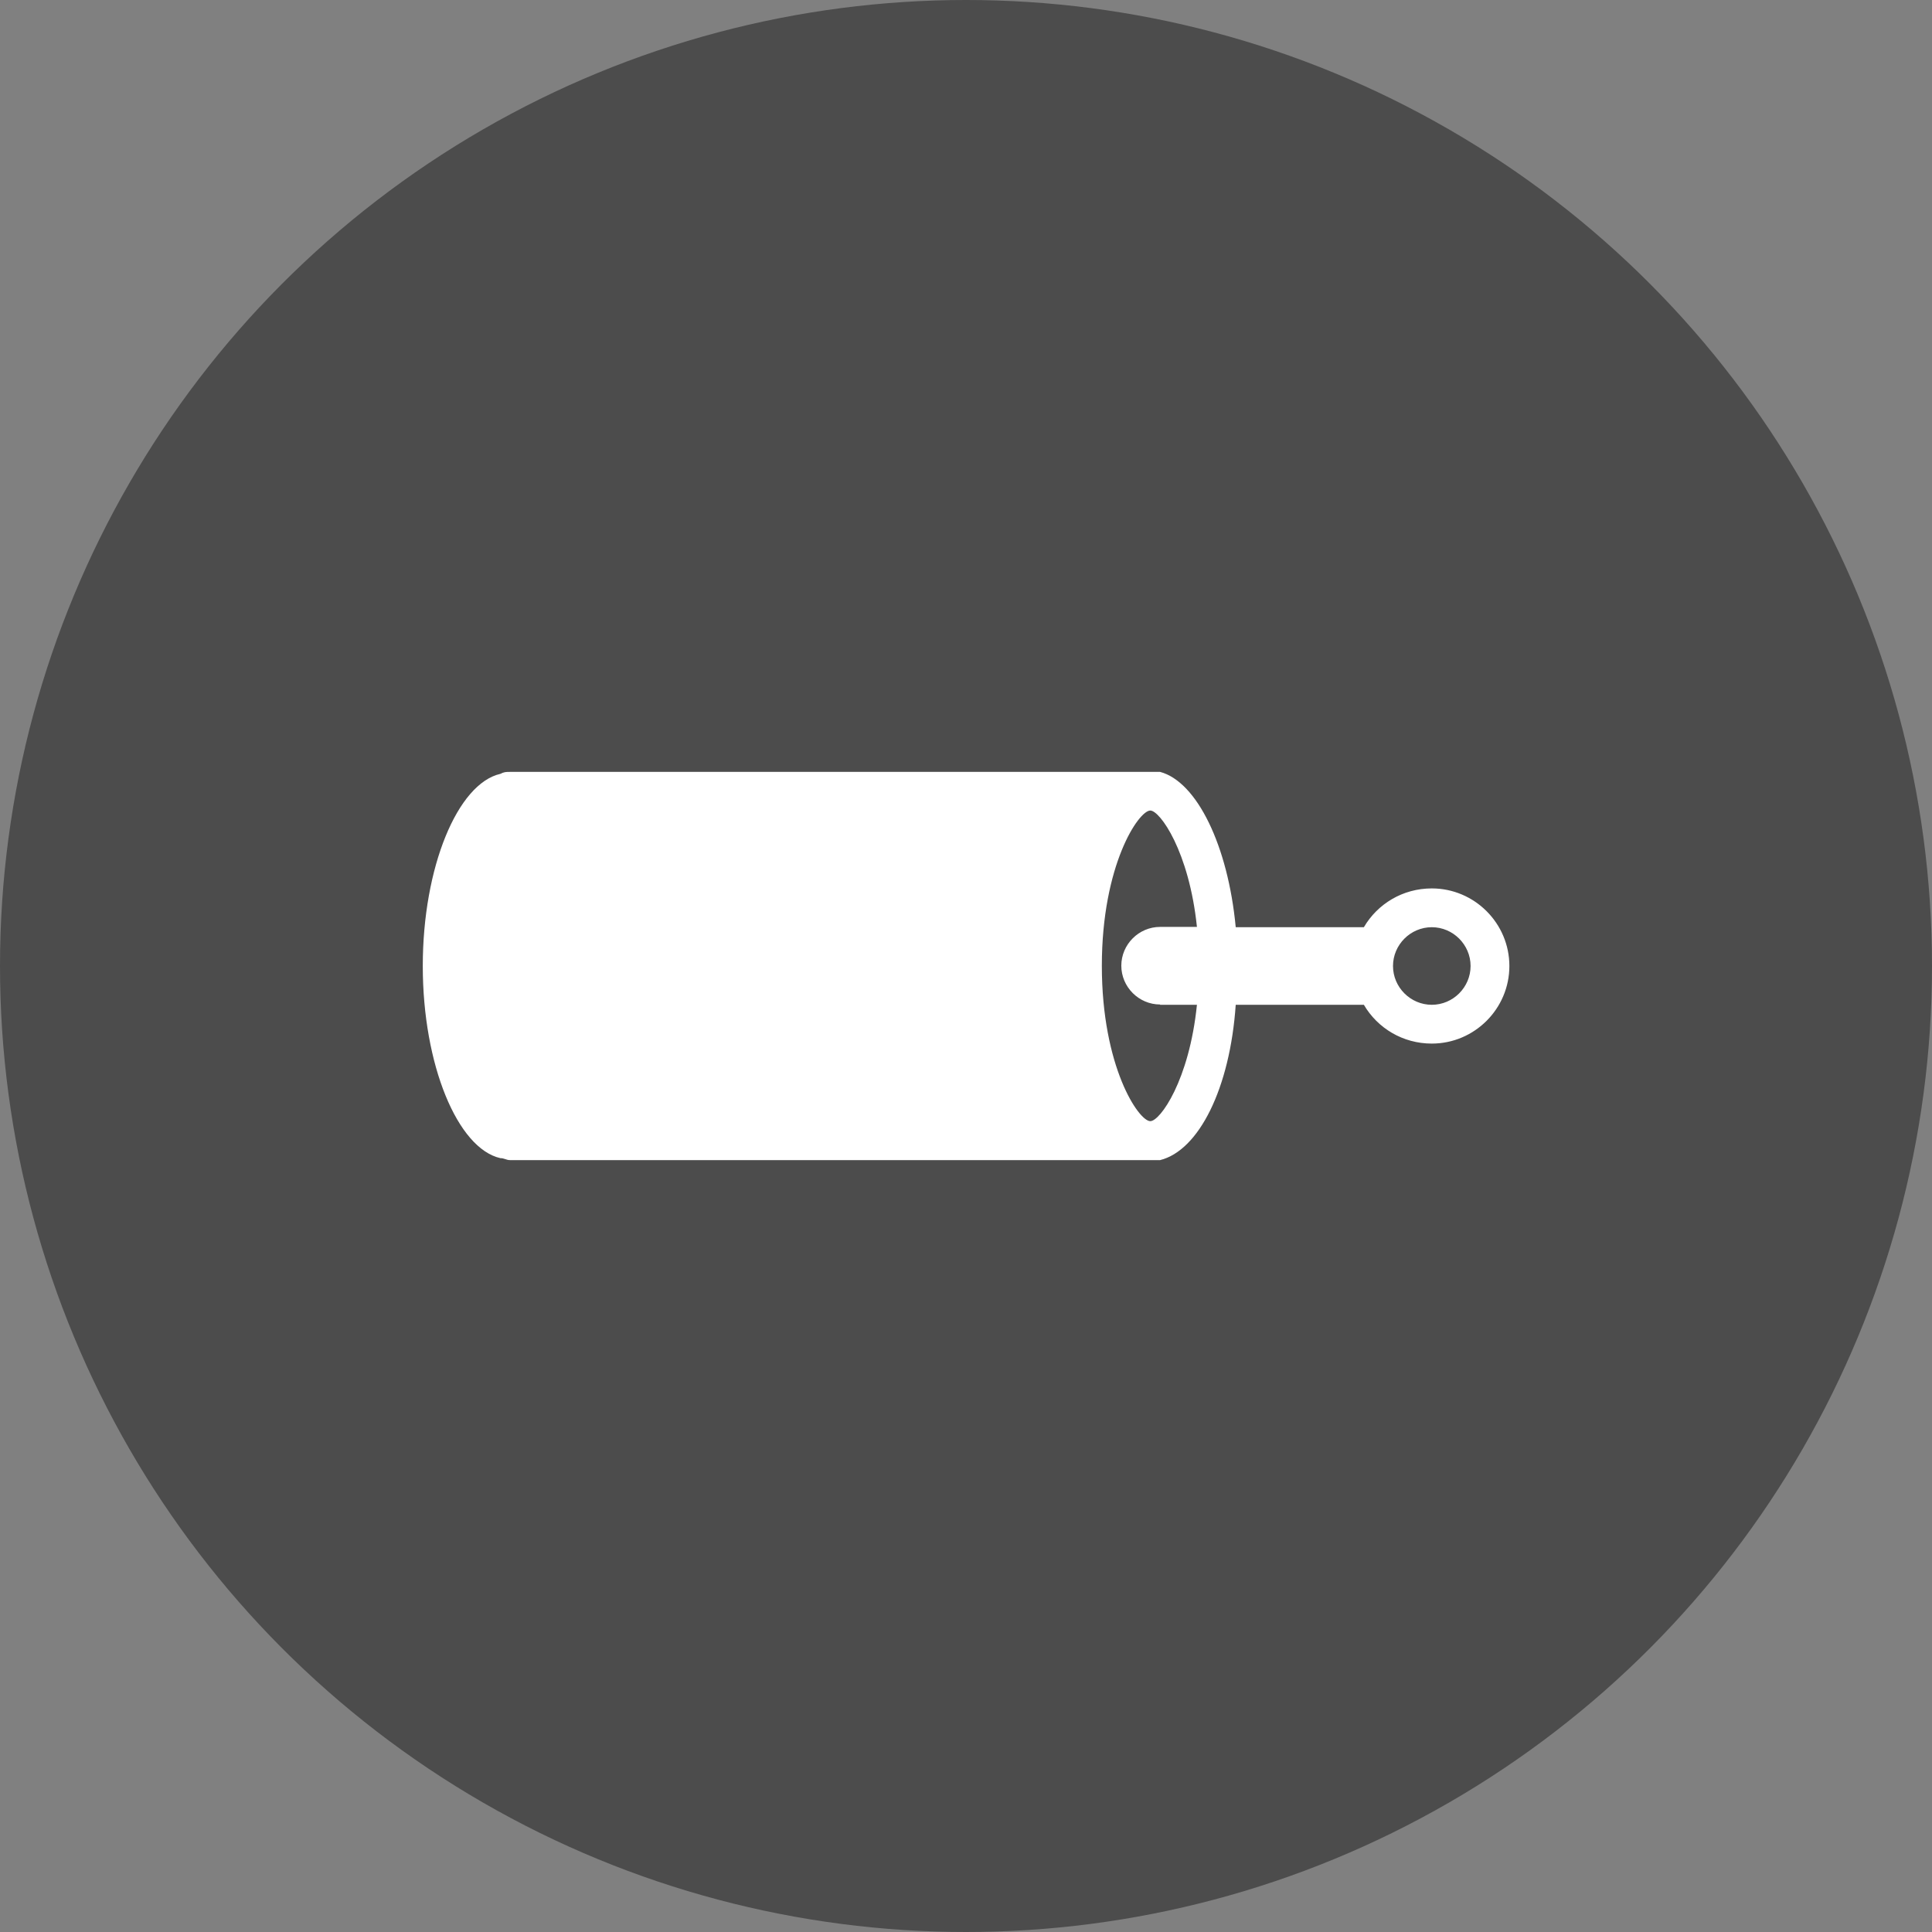
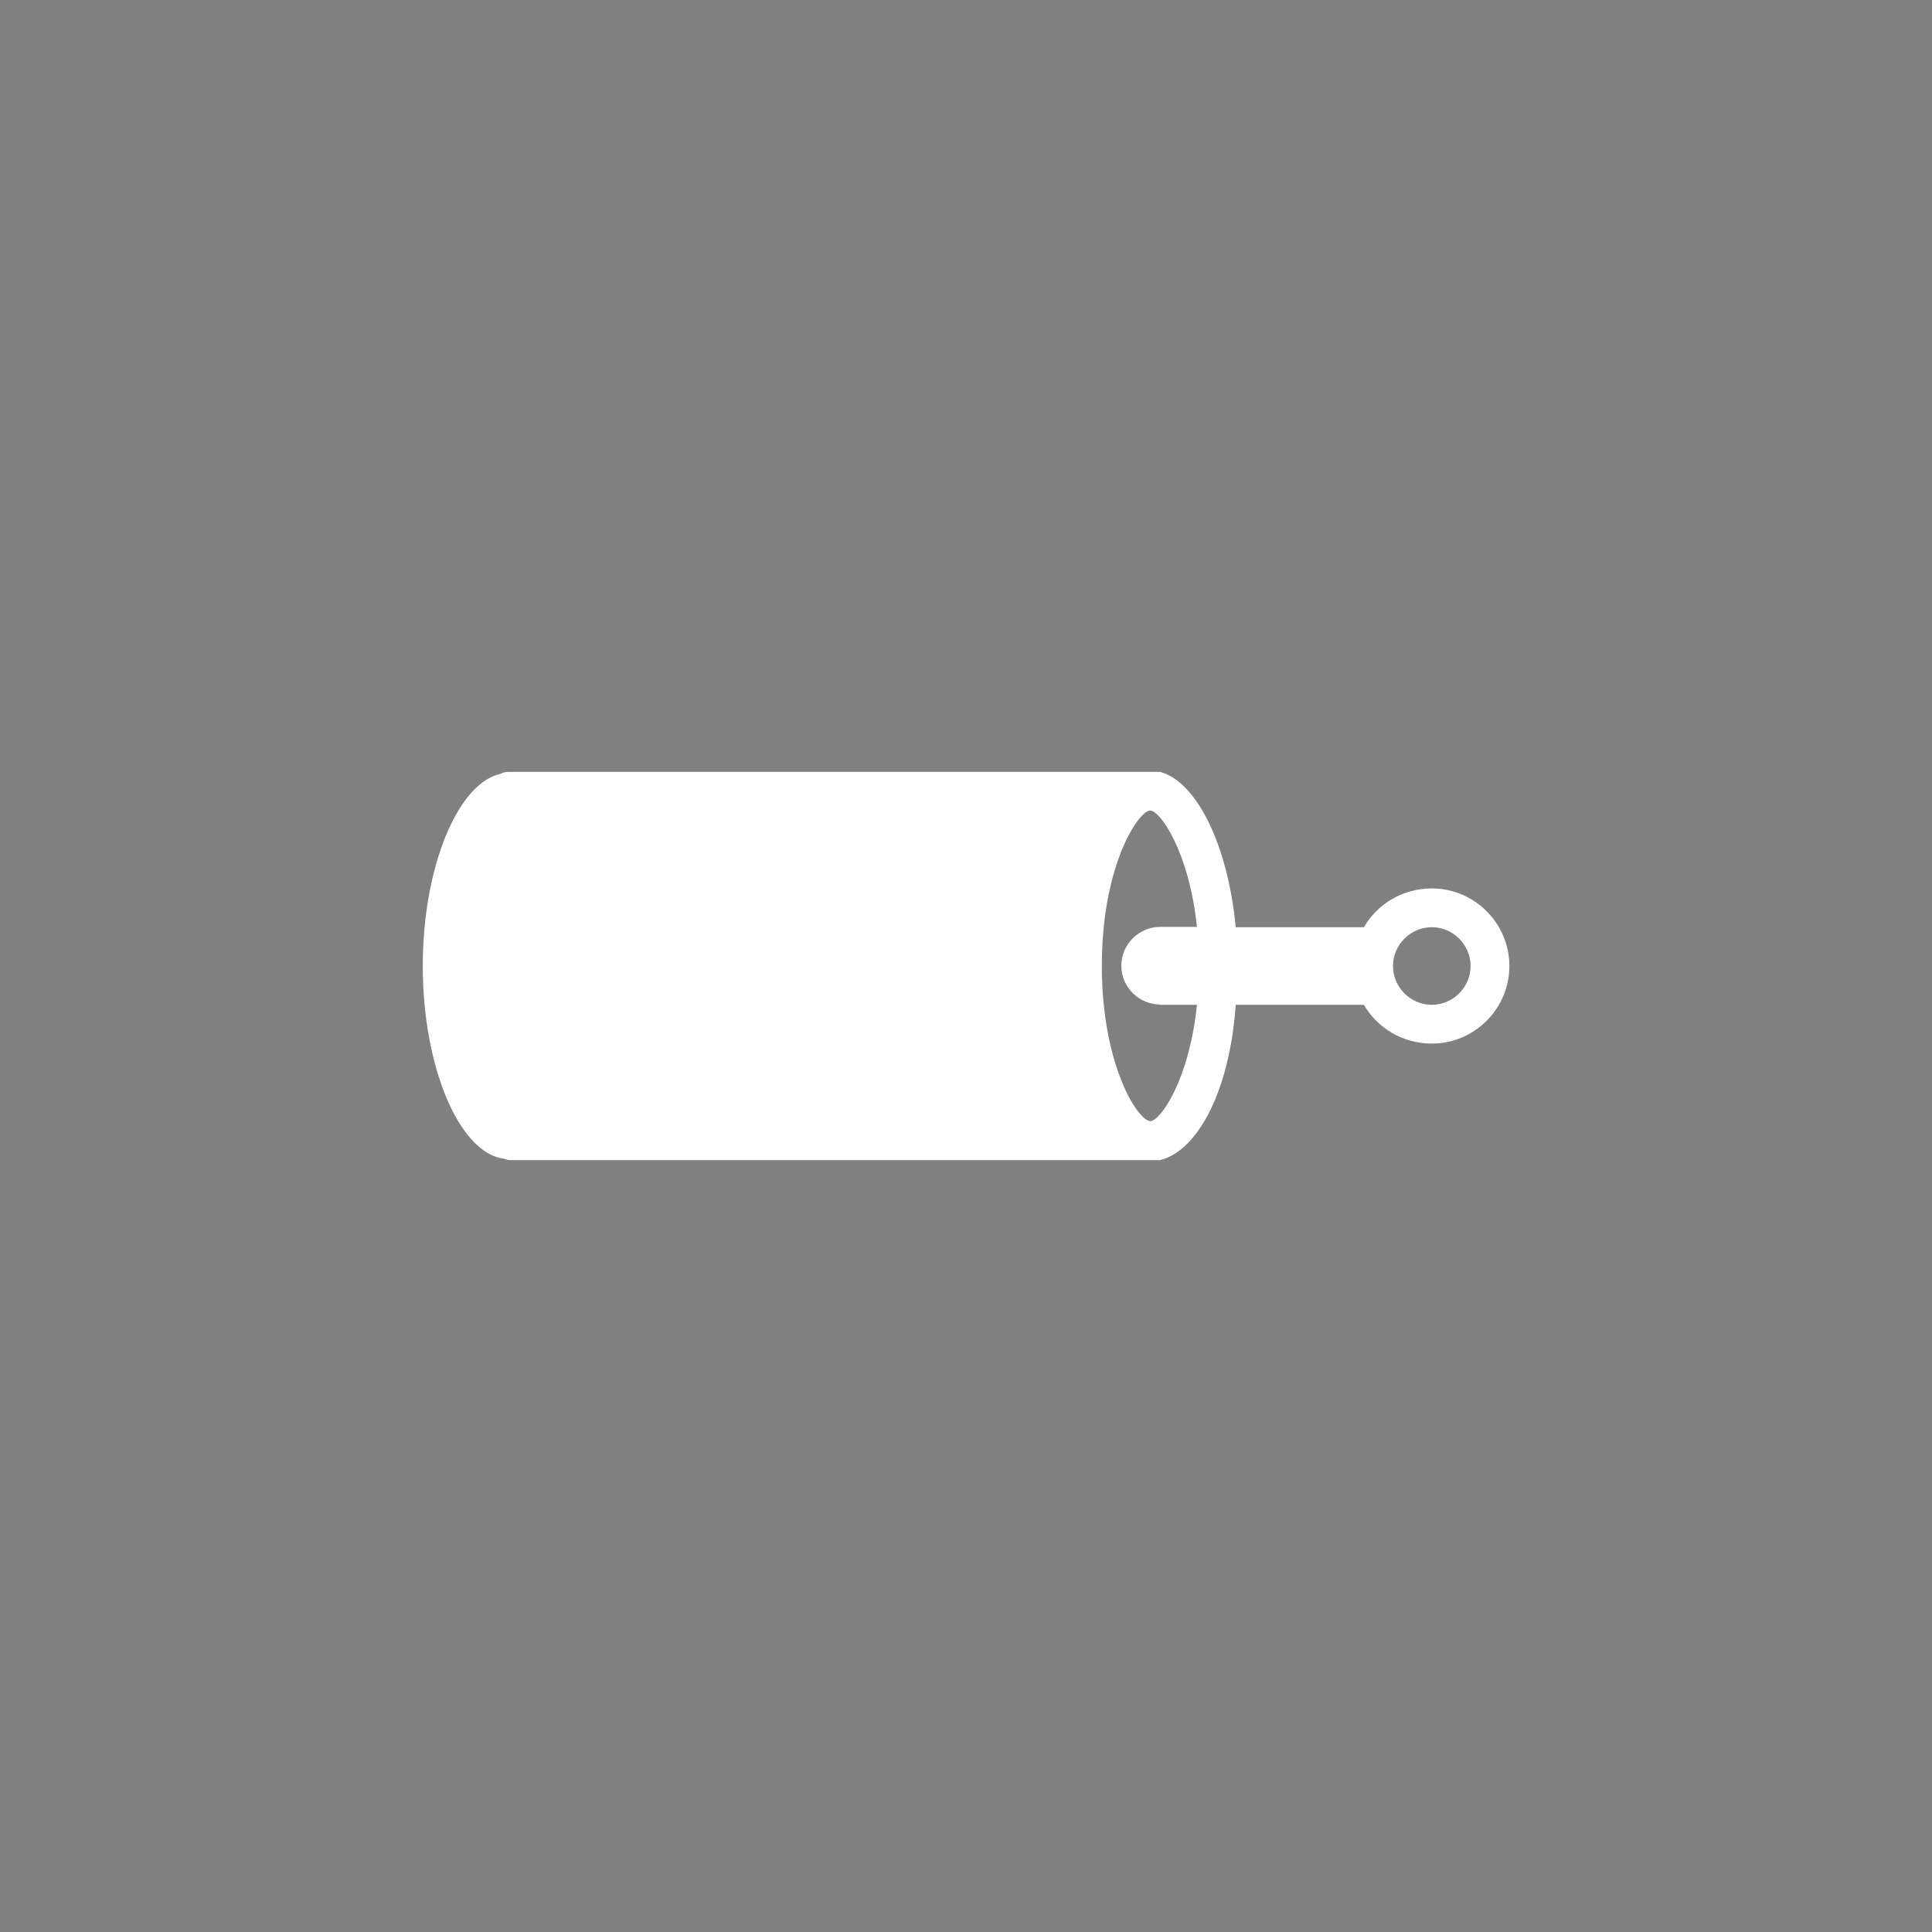
<svg xmlns="http://www.w3.org/2000/svg" viewBox="0 0 128 128">
  <rect x="0" y="0" width="128" height="128" fill="#808080" stroke="none" />
  <defs>
    <style>.c{fill:#fff;}.d{fill:#4c4c4c;}</style>
  </defs>
  <g id="a">
-     <circle class="d" cx="64" cy="64" r="64" />
-   </g>
+     </g>
  <g id="b">
    <path class="c" d="M94.86,58.86c-1.93,0-3.6,1.03-4.5,2.57h-8.49c-.51-5.4-2.57-9.64-5.01-10.29H33.79c-.26,0-.39,0-.64,.13-2.83,.64-5.14,6.17-5.14,12.73s2.31,12.09,5.14,12.73c.26,0,.39,.13,.64,.13h43.07c2.57-.64,4.63-4.76,5.01-10.29h8.49c.9,1.54,2.57,2.57,4.5,2.57,2.83,0,5.14-2.31,5.14-5.14s-2.31-5.14-5.14-5.14Zm-18,7.71h2.44c-.51,5.01-2.44,7.71-3.09,7.71-.77,0-3.21-3.6-3.21-10.29s2.44-10.29,3.21-10.29c.64,0,2.57,2.7,3.09,7.71h-2.44c-1.41,0-2.57,1.16-2.57,2.57s1.16,2.57,2.57,2.57Zm18,0c-1.41,0-2.57-1.16-2.57-2.57s1.16-2.57,2.57-2.57,2.57,1.16,2.57,2.57-1.16,2.57-2.57,2.57Z" />
  </g>
</svg>